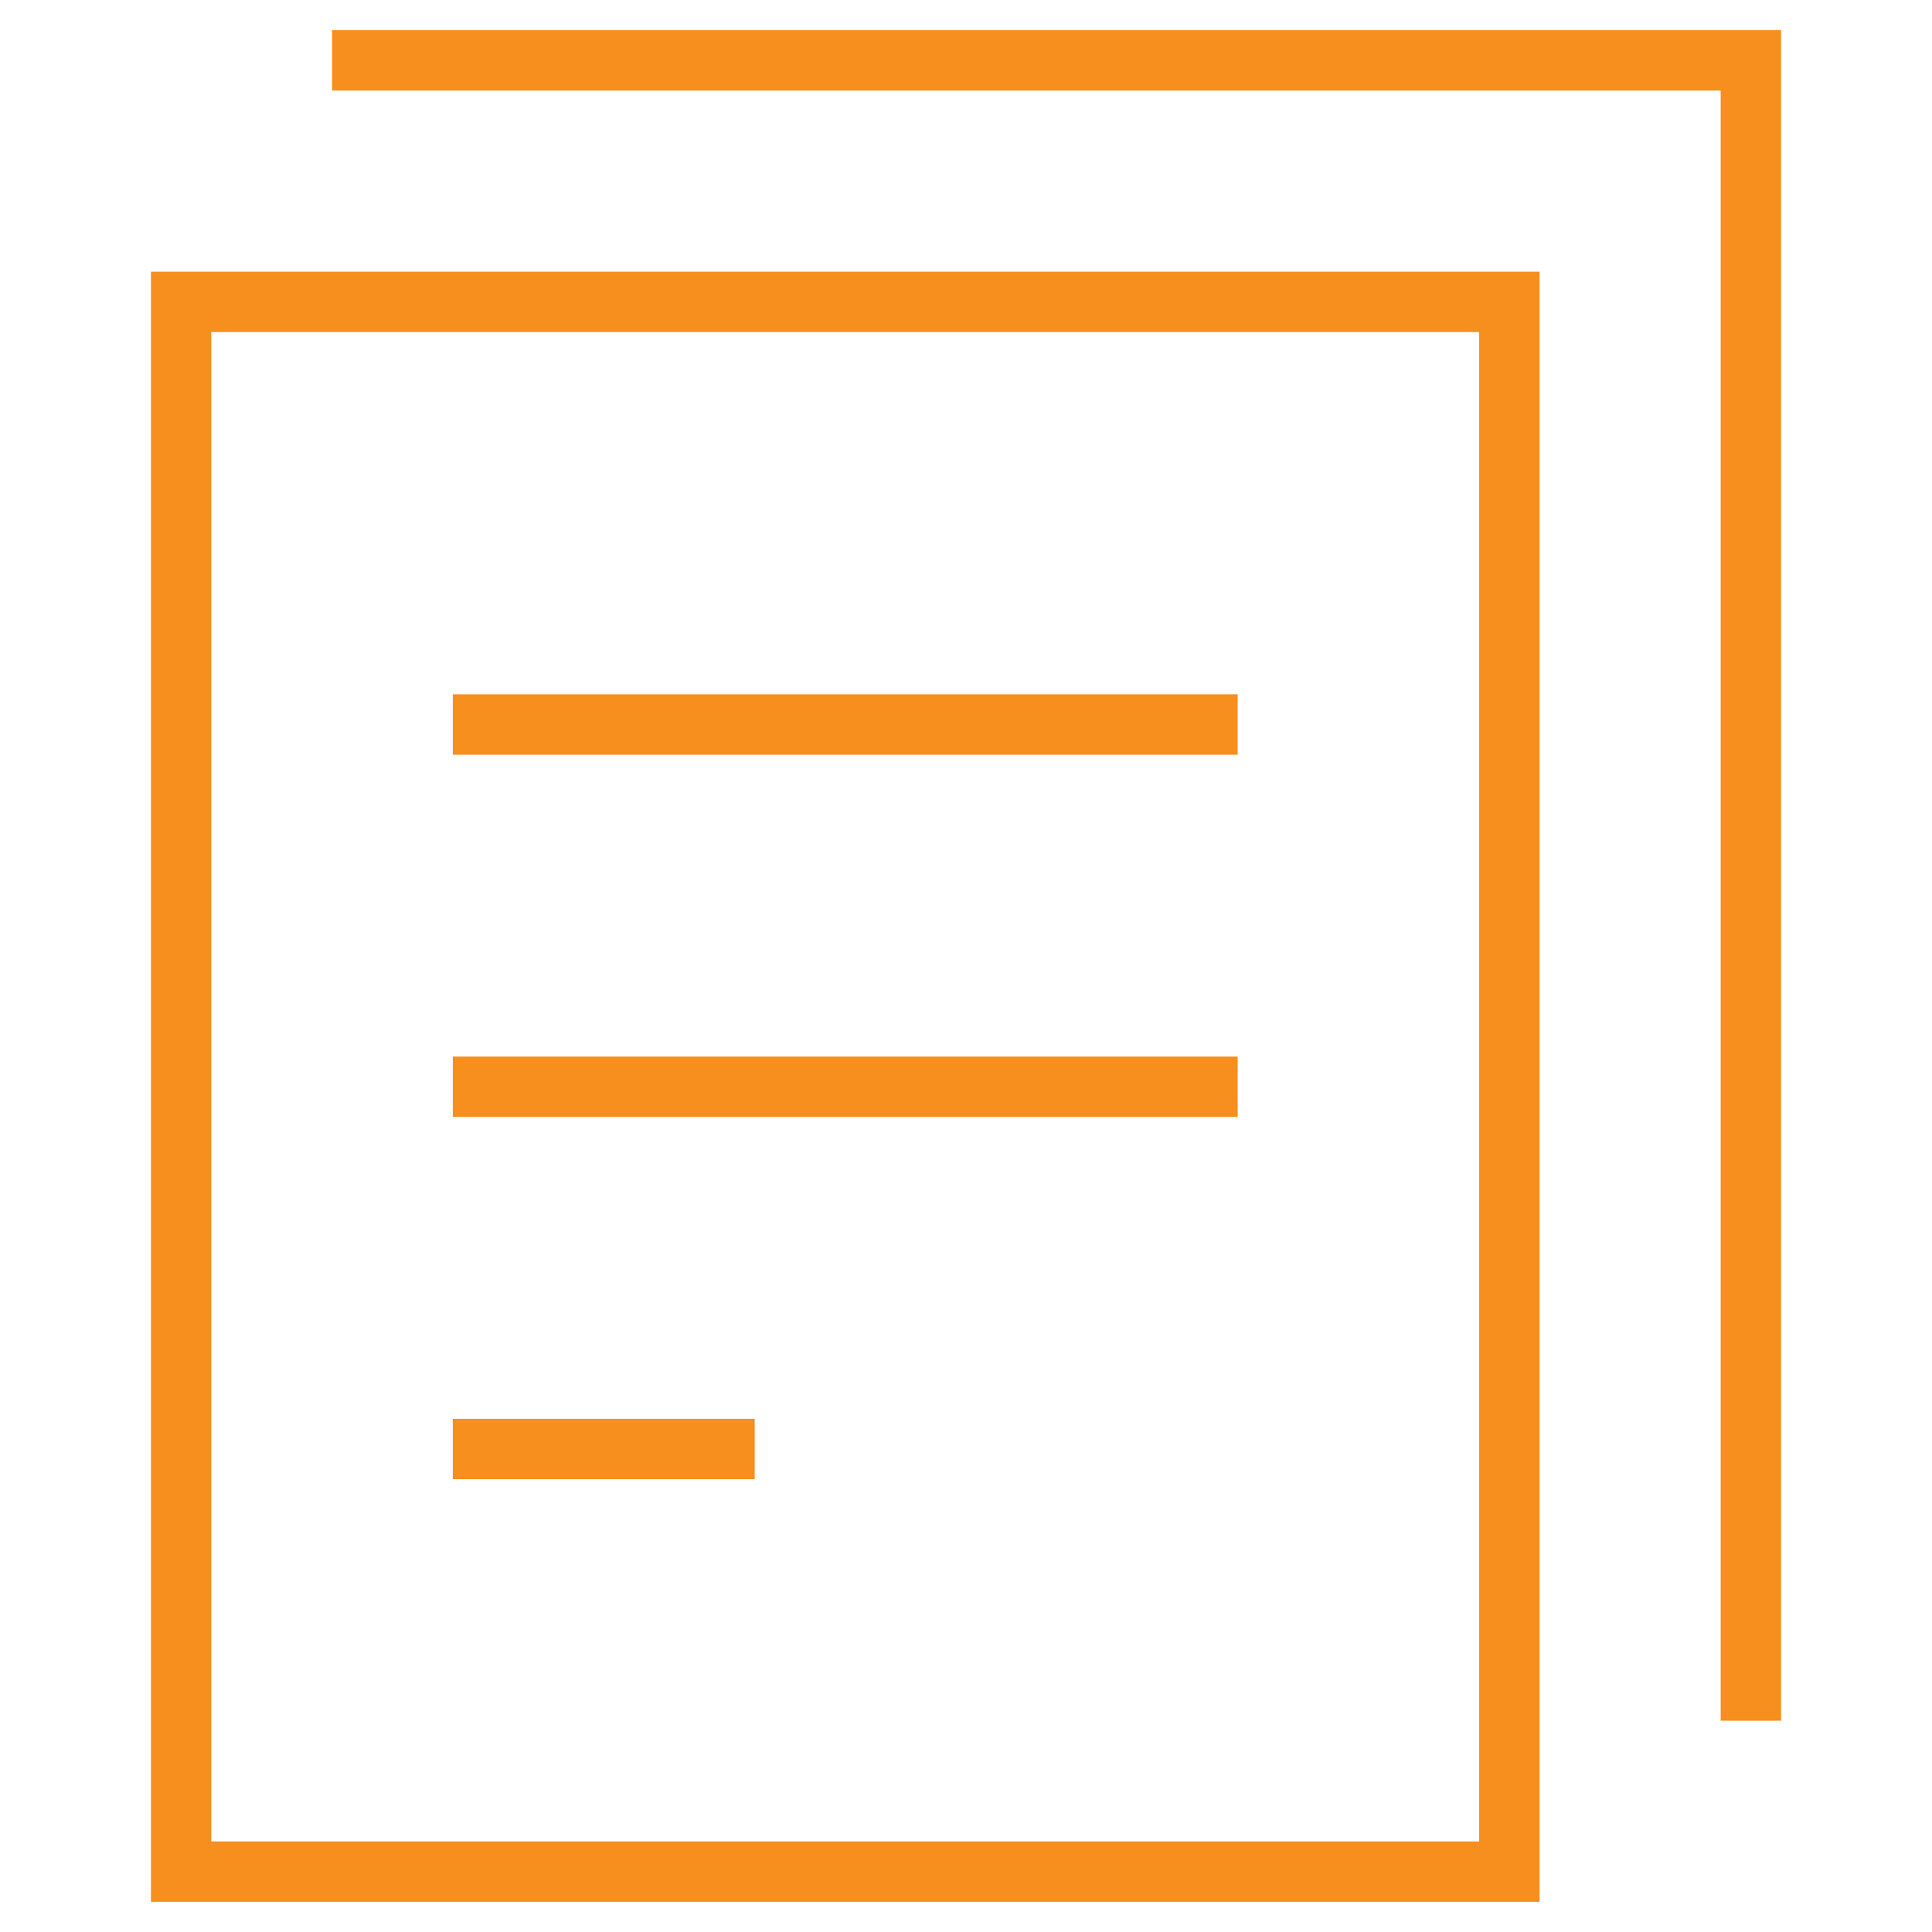
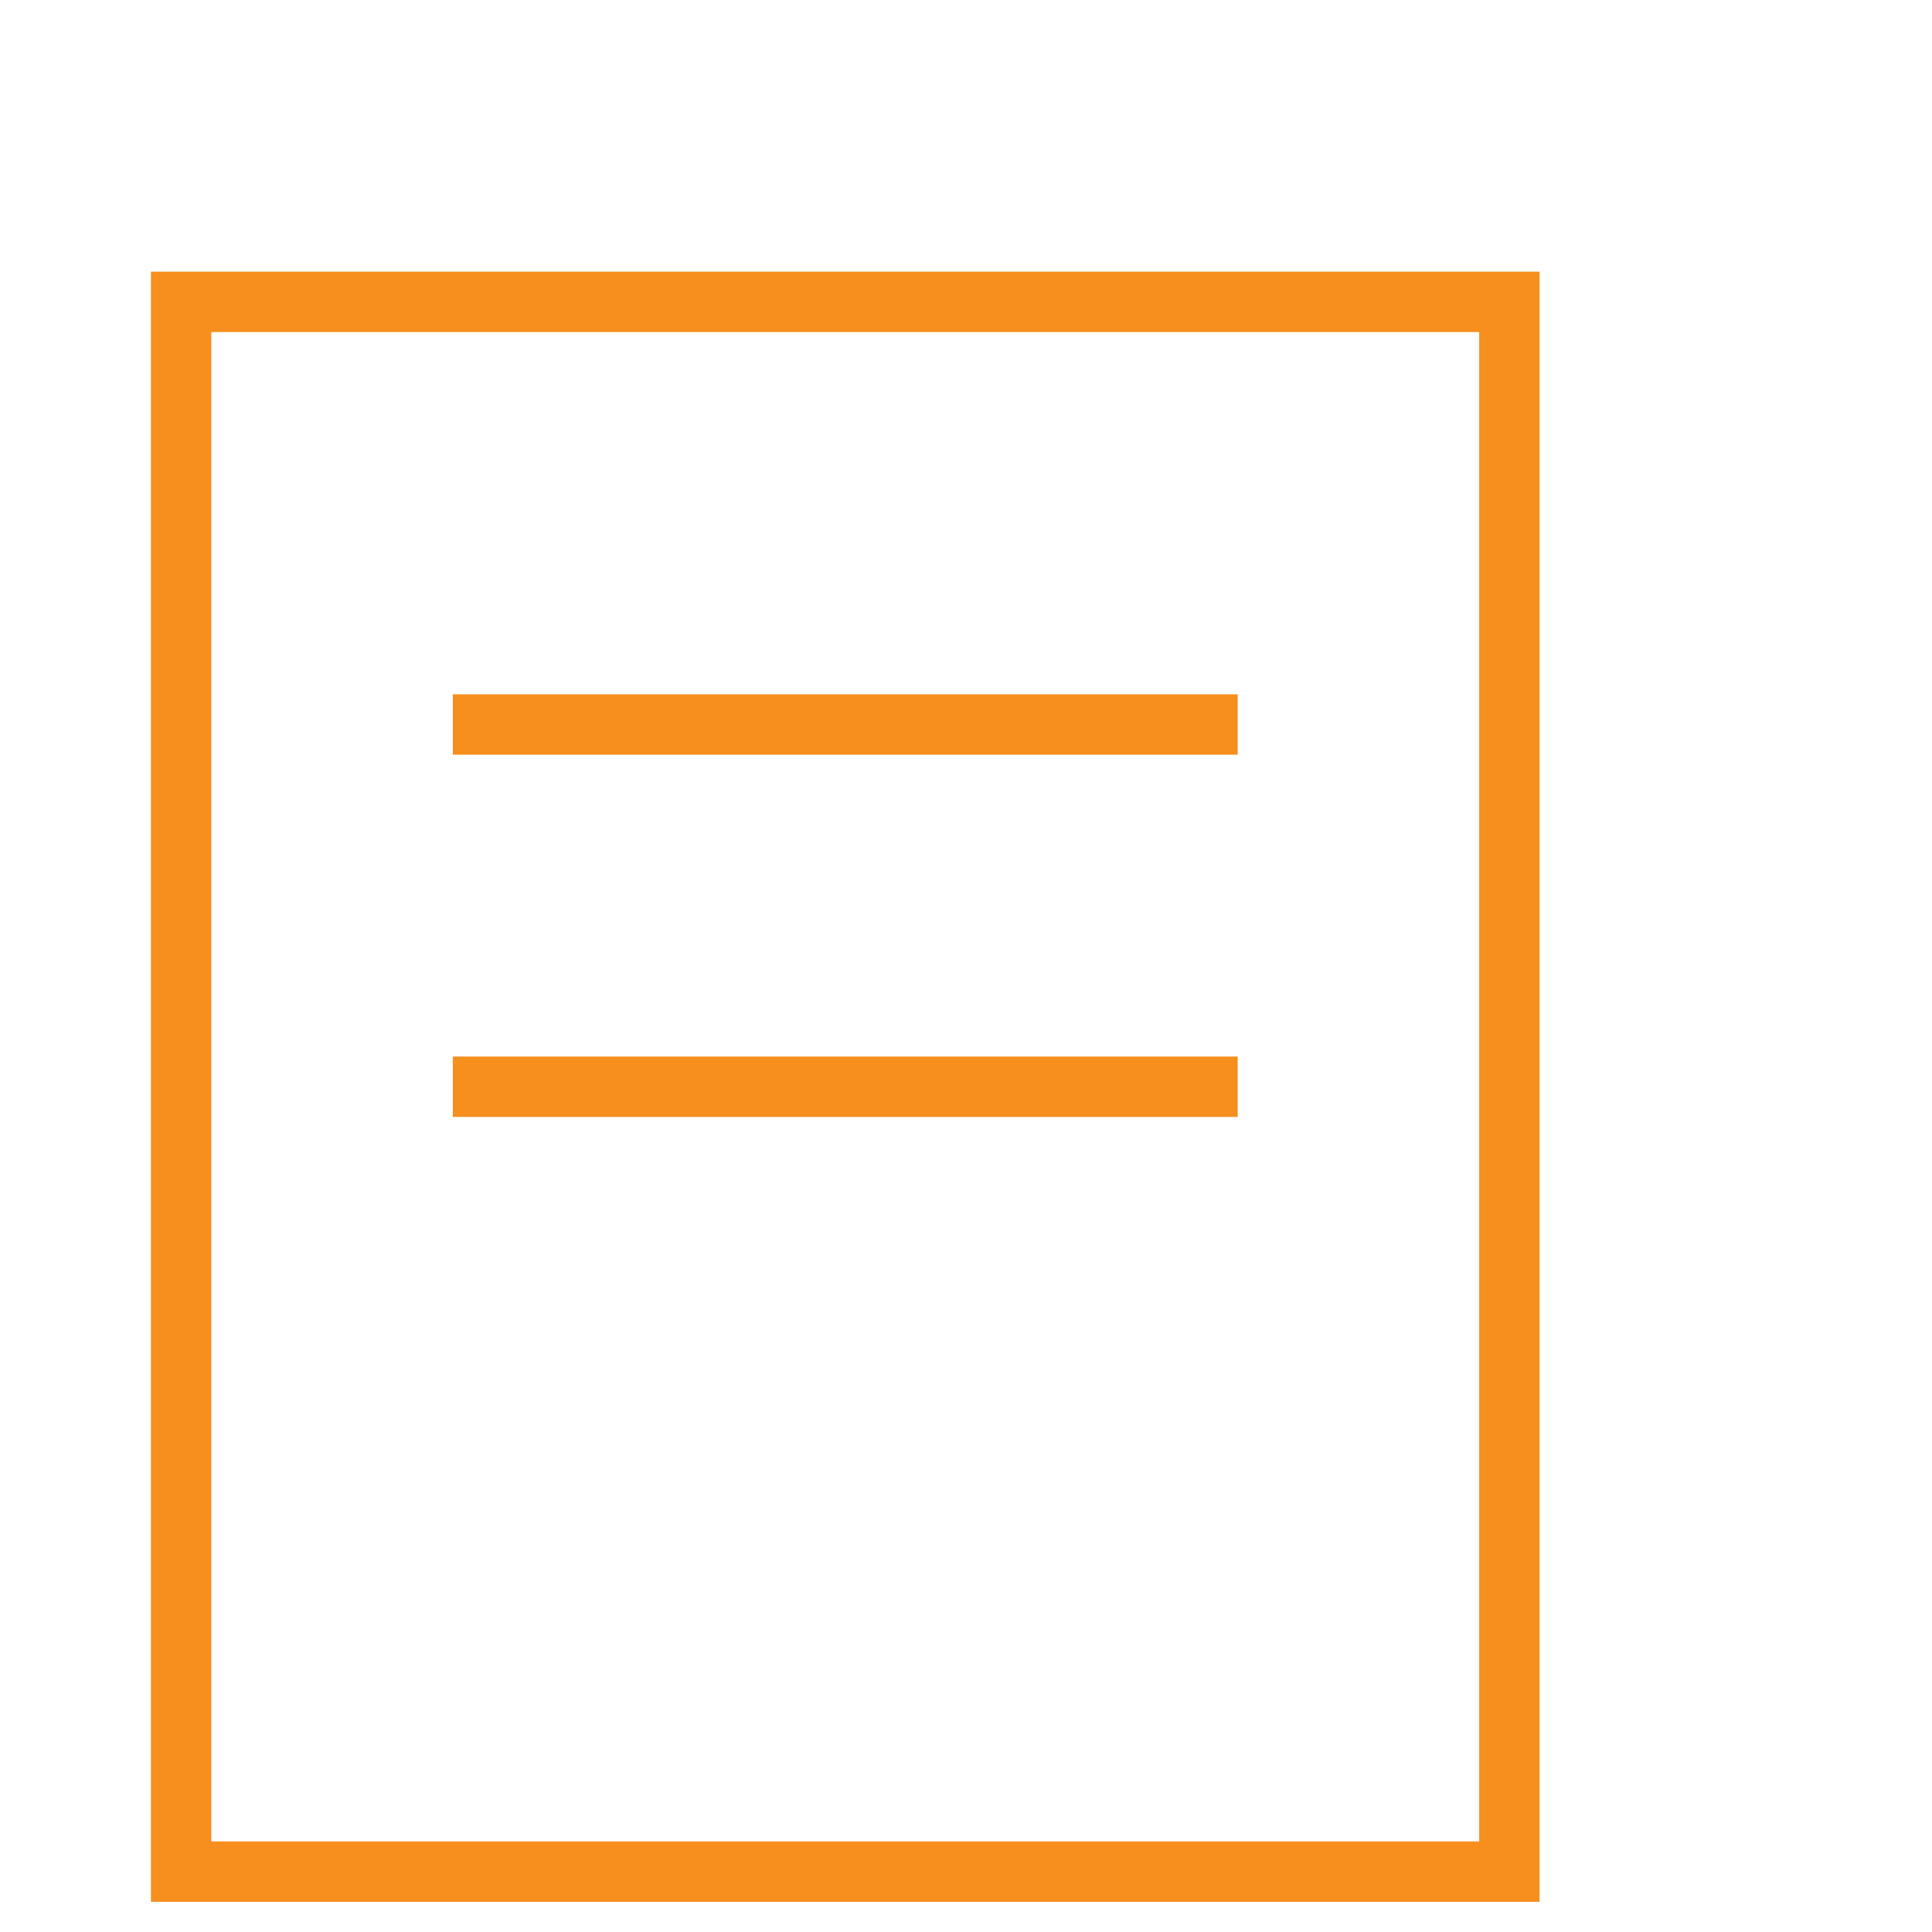
<svg xmlns="http://www.w3.org/2000/svg" x="0" y="0" viewBox="0 0 64 64" width="64" height="64">
  <g class="nc-icon-wrapper" fill="none" stroke="#f68f1e" stroke-width="2" stroke-linecap="square" stroke-miterlimit="10" stroke-linejoin="miter">
-     <path d="M6 10h44v52H6zm10 14h24M16 36h24M16 48h8" />
-     <path data-color="color-2" d="M12 2h46v54" />
+     <path d="M6 10h44v52H6zm10 14h24M16 36h24M16 48" />
  </g>
</svg>